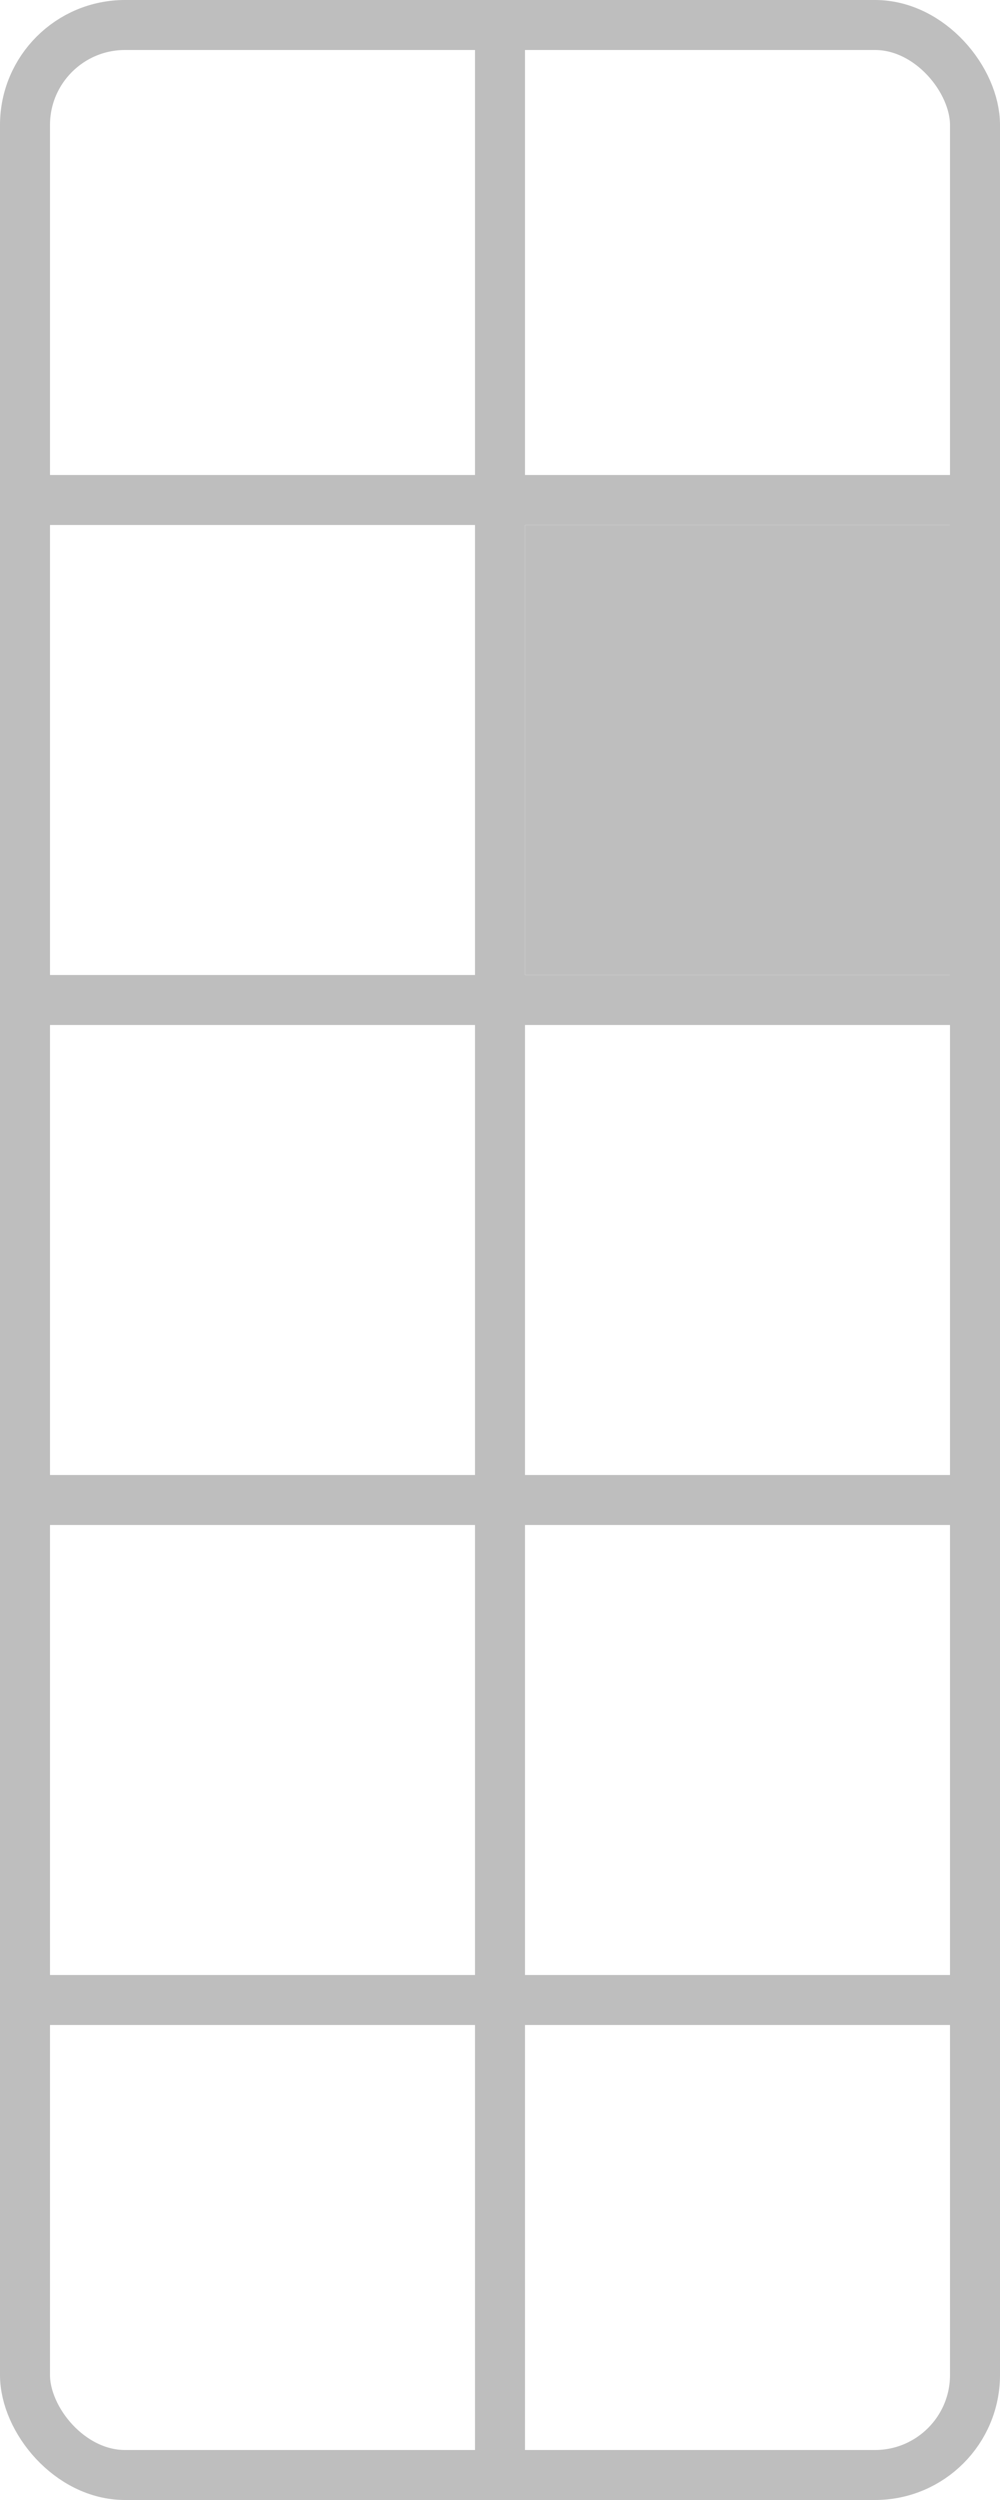
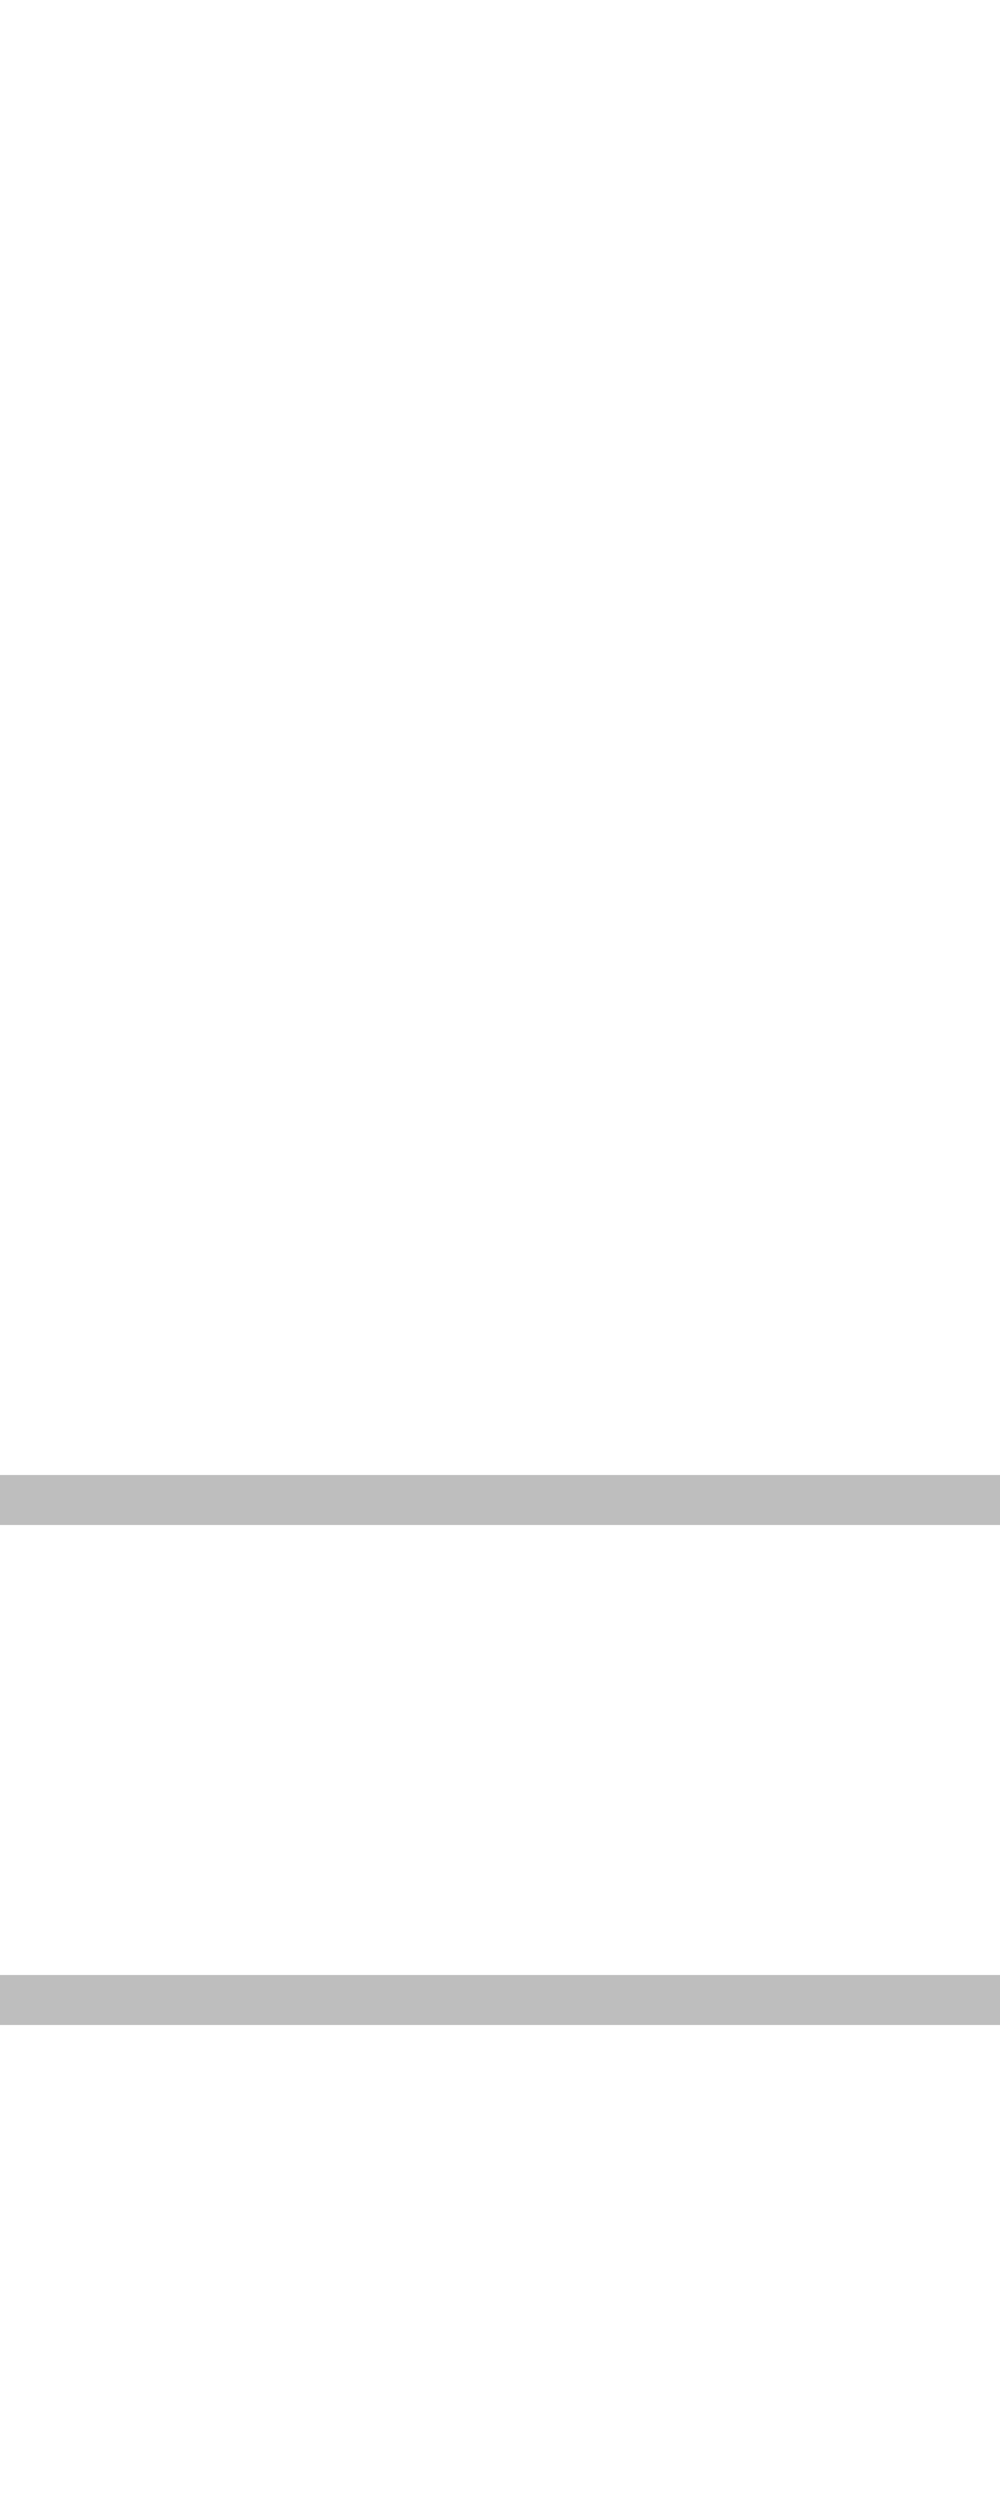
<svg width="100mm" height="250mm" viewBox="0 0 100 250">
-   <rect style="fill:none;stroke:#bebebe;stroke-width:5" width="95" height="245" x="2.5" y="2.5" ry="10" />
-   <path style="fill:none;stroke:#bebebe;stroke-width:5" d="M 0,50 H 100" />
-   <path style="fill:none;stroke:#bebebe;stroke-width:5" d="M 0,100 H 100" />
  <path style="fill:none;stroke:#bebebe;stroke-width:5" d="M 0,150 H 100" />
  <path style="fill:none;stroke:#bebebe;stroke-width:5" d="M 0,200 H 100" />
-   <path style="fill:none;stroke:#bebebe;stroke-width:5" d="M 50,0 V 250" />
-   <rect style="fill:#bebebe" width="45" height="45" x="52.5" y="52.5" />
</svg>